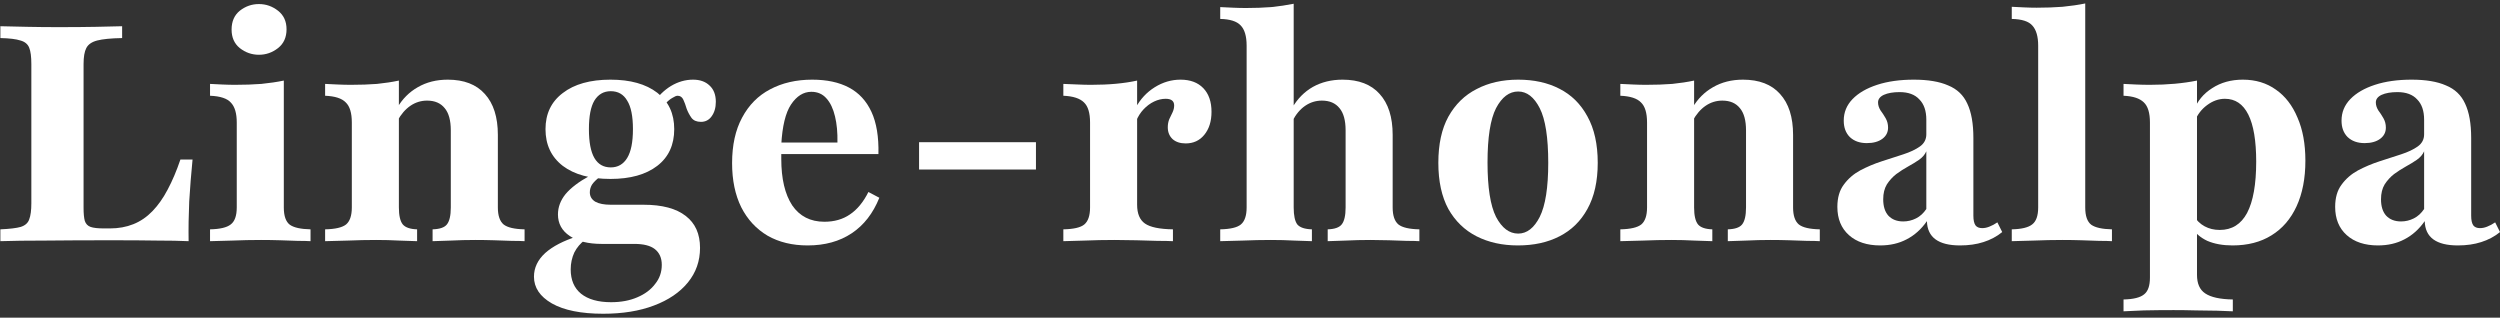
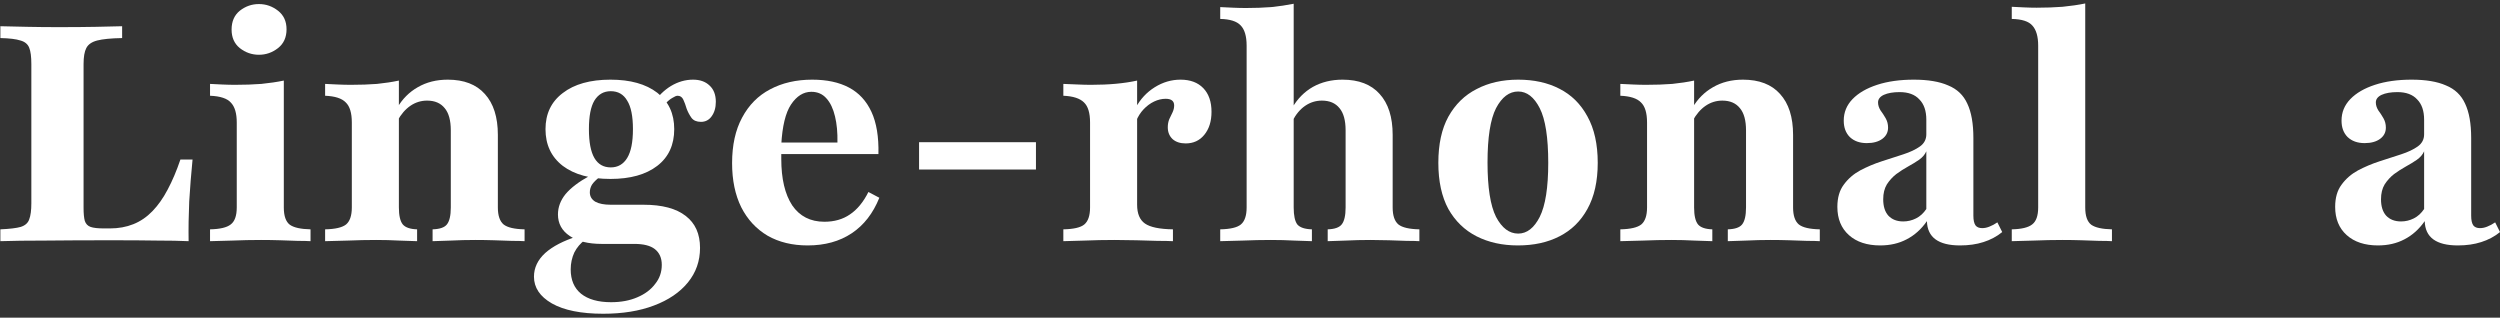
<svg xmlns="http://www.w3.org/2000/svg" width="425" height="54" viewBox="0 0 425 54" fill="none">
  <rect x="0" y="0" width="425" height="54" fill="#333333" stroke="none" />
  <path d="M0.064 41V38.987C1.647 38.918 2.8 38.781 3.523 38.574C4.28 38.333 4.761 37.903 4.968 37.284C5.209 36.664 5.329 35.753 5.329 34.548V10.91C5.329 9.637 5.209 8.708 4.968 8.123C4.727 7.503 4.228 7.09 3.471 6.884C2.748 6.643 1.613 6.505 0.064 6.471V4.458C1.441 4.492 2.972 4.527 4.658 4.561C6.344 4.596 8.116 4.613 9.974 4.613C12.417 4.613 14.533 4.596 16.323 4.561C18.146 4.527 19.626 4.492 20.761 4.458V6.471C18.869 6.505 17.458 6.643 16.529 6.884C15.6 7.125 14.981 7.555 14.671 8.174C14.361 8.759 14.206 9.671 14.206 10.91V35.323C14.206 36.286 14.275 37.026 14.413 37.542C14.585 38.058 14.912 38.402 15.393 38.574C15.875 38.746 16.632 38.832 17.665 38.832H18.697C20.142 38.832 21.467 38.591 22.671 38.11C23.875 37.628 24.959 36.888 25.922 35.89C26.886 34.892 27.746 33.671 28.503 32.226C29.295 30.746 30.017 29.043 30.671 27.116H32.735C32.495 29.559 32.305 31.933 32.168 34.239C32.065 36.544 32.03 38.798 32.065 41C30.585 40.931 28.796 40.897 26.697 40.897C24.598 40.862 22 40.845 18.903 40.845C14.74 40.845 11.058 40.862 7.858 40.897C4.692 40.897 2.095 40.931 0.064 41Z" fill="white" />
  <path d="M35.706 41V38.987C37.392 38.953 38.562 38.677 39.216 38.161C39.904 37.645 40.248 36.682 40.248 35.271V20.819C40.248 19.271 39.921 18.153 39.267 17.465C38.648 16.742 37.461 16.346 35.706 16.277V14.264C36.429 14.299 37.134 14.333 37.822 14.368C38.545 14.402 39.267 14.419 39.99 14.419C41.573 14.419 43.052 14.368 44.429 14.264C45.805 14.127 47.078 13.938 48.248 13.697V35.271C48.248 36.716 48.592 37.697 49.28 38.213C49.968 38.695 51.138 38.953 52.79 38.987V41C52.274 40.966 51.551 40.948 50.622 40.948C49.727 40.914 48.73 40.88 47.629 40.845C46.562 40.811 45.478 40.794 44.377 40.794C42.76 40.794 41.125 40.828 39.474 40.897C37.822 40.931 36.566 40.966 35.706 41ZM44.016 9.31C42.811 9.31 41.727 8.931 40.764 8.174C39.835 7.417 39.37 6.368 39.37 5.026C39.37 3.649 39.835 2.583 40.764 1.826C41.727 1.069 42.811 0.69 44.016 0.69C45.22 0.69 46.304 1.069 47.267 1.826C48.231 2.583 48.712 3.632 48.712 4.974C48.712 6.351 48.231 7.417 47.267 8.174C46.304 8.931 45.22 9.31 44.016 9.31Z" fill="white" />
  <path d="M73.54 41V38.987C74.744 38.953 75.552 38.677 75.965 38.161C76.413 37.611 76.636 36.647 76.636 35.271V22.161C76.636 20.475 76.292 19.219 75.604 18.393C74.916 17.533 73.918 17.103 72.61 17.103C71.578 17.103 70.632 17.396 69.772 17.981C68.912 18.566 68.172 19.426 67.552 20.561V18.29C68.413 16.811 69.565 15.658 71.01 14.832C72.49 13.972 74.193 13.542 76.12 13.542C78.873 13.542 80.972 14.351 82.417 15.968C83.896 17.585 84.636 19.907 84.636 22.936V35.271C84.636 36.647 84.963 37.611 85.617 38.161C86.271 38.677 87.458 38.953 89.178 38.987V41C88.662 40.966 87.939 40.948 87.01 40.948C86.081 40.914 85.084 40.88 84.017 40.845C82.95 40.811 81.883 40.794 80.817 40.794C79.406 40.794 78.013 40.828 76.636 40.897C75.26 40.931 74.228 40.966 73.54 41ZM55.269 41V38.987C56.989 38.953 58.176 38.677 58.83 38.161C59.483 37.611 59.81 36.647 59.81 35.271V20.819C59.81 19.202 59.466 18.067 58.778 17.413C58.124 16.725 56.955 16.346 55.269 16.277V14.264C56.026 14.299 56.765 14.333 57.488 14.368C58.21 14.402 58.933 14.419 59.656 14.419C61.273 14.419 62.752 14.368 64.094 14.264C65.436 14.127 66.675 13.938 67.81 13.697V35.271C67.81 36.647 68.034 37.611 68.481 38.161C68.929 38.677 69.737 38.953 70.907 38.987V41C70.15 40.966 69.135 40.931 67.862 40.897C66.589 40.828 65.281 40.794 63.94 40.794C62.391 40.794 60.791 40.828 59.139 40.897C57.522 40.931 56.232 40.966 55.269 41Z" fill="white" />
  <path d="M102.542 53.336C98.791 53.336 95.884 52.751 93.819 51.581C91.789 50.411 90.774 48.897 90.774 47.039C90.774 45.525 91.411 44.183 92.684 43.013C93.957 41.877 95.781 40.931 98.155 40.174L99.445 40.794C98.688 41.344 98.086 42.05 97.639 42.91C97.226 43.804 97.019 44.768 97.019 45.8C97.019 47.589 97.604 48.966 98.774 49.929C99.978 50.892 101.682 51.374 103.884 51.374C105.57 51.374 107.049 51.099 108.323 50.548C109.63 49.998 110.645 49.241 111.368 48.277C112.125 47.348 112.503 46.264 112.503 45.026C112.503 43.856 112.107 42.961 111.316 42.342C110.559 41.757 109.406 41.465 107.858 41.465H102.284C100.013 41.465 98.206 41.017 96.865 40.123C95.522 39.228 94.852 38.007 94.852 36.458C94.852 35.219 95.282 34.067 96.142 33C97.037 31.933 98.396 30.901 100.219 29.903L101.923 30.11C101.338 30.557 100.907 30.987 100.632 31.4C100.391 31.813 100.271 32.243 100.271 32.69C100.271 33.379 100.581 33.912 101.2 34.29C101.819 34.634 102.697 34.806 103.832 34.806H109.406C112.572 34.806 114.963 35.443 116.581 36.716C118.198 37.955 119.006 39.761 119.006 42.136C119.006 44.372 118.318 46.333 116.942 48.019C115.566 49.705 113.639 51.013 111.161 51.942C108.718 52.871 105.845 53.336 102.542 53.336ZM103.781 30.419C100.34 30.419 97.639 29.68 95.677 28.2C93.716 26.686 92.735 24.604 92.735 21.955C92.735 19.34 93.716 17.293 95.677 15.813C97.639 14.299 100.34 13.542 103.781 13.542C107.153 13.542 109.802 14.282 111.729 15.761C113.656 17.241 114.619 19.305 114.619 21.955C114.619 24.639 113.656 26.72 111.729 28.2C109.802 29.68 107.153 30.419 103.781 30.419ZM103.832 28.458C105.036 28.458 105.966 27.925 106.619 26.858C107.273 25.791 107.6 24.157 107.6 21.955C107.6 19.753 107.273 18.136 106.619 17.103C106 16.037 105.071 15.503 103.832 15.503C102.628 15.503 101.699 16.037 101.045 17.103C100.426 18.136 100.116 19.753 100.116 21.955C100.116 24.157 100.426 25.791 101.045 26.858C101.664 27.925 102.593 28.458 103.832 28.458ZM119.161 20.716C118.439 20.716 117.905 20.492 117.561 20.045C117.217 19.563 116.942 19.047 116.735 18.497C116.563 17.912 116.374 17.396 116.168 16.948C115.961 16.501 115.634 16.277 115.187 16.277C114.981 16.277 114.688 16.398 114.31 16.639C113.931 16.845 113.553 17.155 113.174 17.568C112.796 17.981 112.434 18.497 112.09 19.116L111.161 17.465C111.918 16.295 112.882 15.348 114.052 14.626C115.256 13.903 116.512 13.542 117.819 13.542C118.989 13.542 119.918 13.869 120.606 14.523C121.329 15.176 121.69 16.105 121.69 17.31C121.69 18.308 121.449 19.133 120.968 19.787C120.52 20.407 119.918 20.716 119.161 20.716Z" fill="white" />
  <path d="M137.307 41.723C134.692 41.723 132.421 41.172 130.494 40.071C128.567 38.935 127.071 37.318 126.004 35.219C124.972 33.12 124.456 30.626 124.456 27.735C124.456 24.673 125.023 22.093 126.159 19.994C127.294 17.86 128.877 16.26 130.907 15.194C132.972 14.092 135.363 13.542 138.081 13.542C140.559 13.542 142.641 13.989 144.327 14.884C146.013 15.778 147.286 17.155 148.146 19.013C149.006 20.871 149.402 23.262 149.333 26.187H130.288L130.185 24.226H142.365C142.4 22.54 142.262 21.06 141.952 19.787C141.643 18.48 141.161 17.465 140.507 16.742C139.853 15.985 138.993 15.607 137.927 15.607C136.585 15.607 135.432 16.329 134.468 17.774C133.539 19.185 132.989 21.456 132.817 24.587L132.92 24.794C132.886 25.103 132.851 25.43 132.817 25.774C132.817 26.118 132.817 26.531 132.817 27.013C132.817 30.385 133.436 33.017 134.675 34.91C135.948 36.768 137.772 37.697 140.146 37.697C141.832 37.697 143.277 37.284 144.481 36.458C145.72 35.632 146.77 34.359 147.63 32.639L149.488 33.619C148.421 36.269 146.856 38.282 144.791 39.658C142.727 41.034 140.232 41.723 137.307 41.723Z" fill="white" />
  <path d="M156.241 28.819V24.174H176.112V28.819H156.241Z" fill="white" />
  <path d="M180.768 41V38.987C182.523 38.953 183.71 38.677 184.33 38.161C184.984 37.611 185.31 36.647 185.31 35.271V20.819C185.31 19.202 184.966 18.067 184.278 17.413C183.59 16.725 182.42 16.346 180.768 16.277V14.264C181.87 14.299 182.73 14.333 183.349 14.368C184.003 14.402 184.725 14.419 185.517 14.419C188.545 14.419 191.143 14.178 193.31 13.697V34.806C193.31 36.32 193.758 37.387 194.652 38.007C195.547 38.626 197.13 38.953 199.401 38.987V41C198.747 40.966 197.87 40.948 196.768 40.948C195.667 40.914 194.48 40.88 193.207 40.845C191.934 40.811 190.695 40.794 189.491 40.794C187.736 40.794 186.033 40.828 184.381 40.897C182.764 40.931 181.56 40.966 180.768 41ZM201.568 24.381C200.639 24.381 199.9 24.14 199.349 23.658C198.799 23.142 198.523 22.471 198.523 21.645C198.523 21.129 198.609 20.665 198.781 20.252C198.988 19.839 199.177 19.443 199.349 19.064C199.521 18.686 199.607 18.308 199.607 17.929C199.607 17.172 199.125 16.794 198.162 16.794C197.508 16.794 196.855 16.948 196.201 17.258C195.547 17.568 194.945 18.015 194.394 18.6C193.878 19.151 193.465 19.804 193.156 20.561L193.052 18.342C193.844 16.862 194.928 15.693 196.304 14.832C197.68 13.972 199.143 13.542 200.691 13.542C202.343 13.542 203.633 14.024 204.562 14.987C205.491 15.95 205.956 17.293 205.956 19.013C205.956 20.63 205.543 21.938 204.717 22.936C203.925 23.899 202.876 24.381 201.568 24.381Z" fill="white" />
  <path d="M225.708 41V38.987C226.878 38.953 227.669 38.677 228.082 38.161C228.53 37.611 228.753 36.647 228.753 35.271V22.161C228.753 20.475 228.409 19.219 227.721 18.393C227.033 17.533 226.035 17.103 224.727 17.103C223.695 17.103 222.749 17.396 221.889 17.981C221.028 18.566 220.306 19.426 219.721 20.561L219.669 18.342C220.564 16.794 221.734 15.607 223.179 14.781C224.659 13.955 226.345 13.542 228.237 13.542C230.99 13.542 233.089 14.351 234.534 15.968C236.013 17.585 236.753 19.907 236.753 22.936V35.271C236.753 36.647 237.08 37.611 237.734 38.161C238.388 38.677 239.575 38.953 241.295 38.987V41C240.779 40.966 240.056 40.948 239.127 40.948C238.198 40.914 237.2 40.88 236.134 40.845C235.067 40.811 234.018 40.794 232.985 40.794C231.54 40.794 230.13 40.828 228.753 40.897C227.411 40.931 226.396 40.966 225.708 41ZM207.437 41V38.987C209.157 38.953 210.327 38.677 210.947 38.161C211.6 37.611 211.927 36.647 211.927 35.271V7.761C211.927 6.144 211.583 4.991 210.895 4.303C210.241 3.615 209.089 3.254 207.437 3.219V1.206C208.228 1.241 208.968 1.275 209.656 1.31C210.379 1.344 211.102 1.361 211.824 1.361C213.338 1.361 214.766 1.31 216.108 1.206C217.45 1.069 218.723 0.88 219.927 0.639V35.271C219.927 36.647 220.134 37.611 220.547 38.161C220.994 38.677 221.82 38.953 223.024 38.987V41C222.302 40.966 221.304 40.931 220.031 40.897C218.757 40.828 217.433 40.794 216.056 40.794C214.508 40.794 212.908 40.828 211.256 40.897C209.605 40.931 208.332 40.966 207.437 41Z" fill="white" />
  <path d="M258.041 41.723C255.391 41.723 253.051 41.206 251.021 40.174C248.991 39.142 247.391 37.594 246.221 35.529C245.086 33.43 244.518 30.815 244.518 27.684C244.518 24.518 245.086 21.903 246.221 19.839C247.391 17.74 248.991 16.174 251.021 15.142C253.051 14.075 255.408 13.542 258.092 13.542C260.776 13.542 263.116 14.058 265.112 15.09C267.142 16.123 268.725 17.688 269.86 19.787C271.03 21.886 271.615 24.518 271.615 27.684C271.615 30.815 271.03 33.43 269.86 35.529C268.725 37.594 267.142 39.142 265.112 40.174C263.116 41.206 260.759 41.723 258.041 41.723ZM258.092 39.71C259.572 39.71 260.793 38.763 261.757 36.871C262.72 34.944 263.202 31.882 263.202 27.684C263.202 23.383 262.72 20.286 261.757 18.393C260.793 16.501 259.572 15.555 258.092 15.555C256.578 15.555 255.322 16.501 254.325 18.393C253.361 20.286 252.879 23.366 252.879 27.632C252.879 31.864 253.361 34.944 254.325 36.871C255.322 38.763 256.578 39.71 258.092 39.71Z" fill="white" />
  <path d="M293.727 41V38.987C294.931 38.953 295.74 38.677 296.153 38.161C296.6 37.611 296.824 36.647 296.824 35.271V22.161C296.824 20.475 296.48 19.219 295.791 18.393C295.103 17.533 294.105 17.103 292.798 17.103C291.766 17.103 290.819 17.396 289.959 17.981C289.099 18.566 288.359 19.426 287.74 20.561V18.29C288.6 16.811 289.753 15.658 291.198 14.832C292.677 13.972 294.381 13.542 296.308 13.542C299.06 13.542 301.159 14.351 302.604 15.968C304.084 17.585 304.824 19.907 304.824 22.936V35.271C304.824 36.647 305.151 37.611 305.804 38.161C306.458 38.677 307.645 38.953 309.366 38.987V41C308.85 40.966 308.127 40.948 307.198 40.948C306.269 40.914 305.271 40.88 304.204 40.845C303.138 40.811 302.071 40.794 301.004 40.794C299.594 40.794 298.2 40.828 296.824 40.897C295.447 40.931 294.415 40.966 293.727 41ZM275.456 41V38.987C277.176 38.953 278.363 38.677 279.017 38.161C279.671 37.611 279.998 36.647 279.998 35.271V20.819C279.998 19.202 279.654 18.067 278.966 17.413C278.312 16.725 277.142 16.346 275.456 16.277V14.264C276.213 14.299 276.953 14.333 277.675 14.368C278.398 14.402 279.12 14.419 279.843 14.419C281.46 14.419 282.94 14.368 284.282 14.264C285.624 14.127 286.862 13.938 287.998 13.697V35.271C287.998 36.647 288.222 37.611 288.669 38.161C289.116 38.677 289.925 38.953 291.095 38.987V41C290.338 40.966 289.323 40.931 288.05 40.897C286.776 40.828 285.469 40.794 284.127 40.794C282.579 40.794 280.979 40.828 279.327 40.897C277.71 40.931 276.419 40.966 275.456 41Z" fill="white" />
  <path d="M319.63 41.723C317.393 41.723 315.621 41.138 314.314 39.968C313.006 38.798 312.352 37.198 312.352 35.168C312.352 33.619 312.714 32.363 313.436 31.4C314.159 30.402 315.088 29.593 316.223 28.974C317.393 28.355 318.615 27.839 319.888 27.426C321.195 27.013 322.417 26.617 323.552 26.239C324.722 25.86 325.668 25.413 326.391 24.897C327.114 24.381 327.475 23.692 327.475 22.832V20.355C327.475 18.841 327.079 17.688 326.288 16.897C325.531 16.071 324.413 15.658 322.933 15.658C321.832 15.658 320.937 15.813 320.249 16.123C319.595 16.432 319.268 16.862 319.268 17.413C319.268 17.86 319.406 18.308 319.681 18.755C319.991 19.168 320.284 19.615 320.559 20.097C320.834 20.578 320.972 21.112 320.972 21.697C320.972 22.488 320.645 23.125 319.991 23.607C319.337 24.088 318.46 24.329 317.359 24.329C316.154 24.329 315.191 23.985 314.468 23.297C313.78 22.609 313.436 21.68 313.436 20.51C313.436 19.099 313.935 17.877 314.933 16.845C315.931 15.813 317.324 15.004 319.114 14.419C320.903 13.834 322.985 13.542 325.359 13.542C327.767 13.542 329.711 13.869 331.191 14.523C332.705 15.142 333.789 16.174 334.443 17.619C335.131 19.064 335.475 21.009 335.475 23.452V36.664C335.475 37.422 335.595 37.972 335.836 38.316C336.077 38.626 336.456 38.781 336.972 38.781C337.385 38.781 337.798 38.695 338.21 38.523C338.658 38.35 339.105 38.11 339.552 37.8L340.378 39.452C339.449 40.209 338.382 40.776 337.178 41.155C336.008 41.533 334.684 41.723 333.204 41.723C329.522 41.723 327.647 40.346 327.578 37.593C326.615 38.97 325.462 40.002 324.12 40.69C322.813 41.379 321.316 41.723 319.63 41.723ZM323.552 37.645C324.309 37.645 325.032 37.473 325.72 37.129C326.408 36.785 326.993 36.252 327.475 35.529V25.723C327.234 26.273 326.821 26.755 326.236 27.168C325.686 27.546 325.066 27.925 324.378 28.303C323.69 28.682 323.019 29.112 322.365 29.593C321.746 30.075 321.213 30.66 320.765 31.348C320.352 32.037 320.146 32.88 320.146 33.877C320.146 35.082 320.438 36.011 321.023 36.664C321.643 37.318 322.486 37.645 323.552 37.645Z" fill="white" />
  <path d="M342 41V38.987C343.651 38.953 344.804 38.677 345.458 38.161C346.146 37.645 346.49 36.682 346.49 35.271V7.761C346.49 6.213 346.163 5.077 345.509 4.355C344.89 3.632 343.72 3.254 342 3.219V1.155C342.688 1.189 343.393 1.224 344.116 1.258C344.838 1.292 345.544 1.31 346.232 1.31C347.78 1.31 349.243 1.258 350.619 1.155C352.03 1.017 353.32 0.828 354.49 0.587V35.271C354.49 36.716 354.834 37.697 355.522 38.213C356.21 38.695 357.38 38.953 359.032 38.987V41C358.516 40.966 357.793 40.948 356.864 40.948C355.969 40.914 354.972 40.88 353.871 40.845C352.804 40.811 351.72 40.794 350.619 40.794C349.036 40.794 347.402 40.828 345.716 40.897C344.064 40.931 342.825 40.966 342 41Z" fill="white" />
-   <path d="M361 52.923V50.91C362.686 50.875 363.855 50.583 364.509 50.032C365.163 49.516 365.49 48.57 365.49 47.194V20.819C365.49 19.202 365.146 18.067 364.458 17.413C363.769 16.725 362.617 16.346 361 16.277V14.264C361.757 14.299 362.479 14.333 363.167 14.368C363.89 14.402 364.664 14.419 365.49 14.419C368.449 14.419 371.116 14.178 373.49 13.697V46.729C373.49 48.209 373.954 49.258 374.883 49.877C375.847 50.531 377.412 50.875 379.58 50.91V52.923C378.926 52.888 378.032 52.854 376.896 52.819C375.795 52.819 374.591 52.802 373.283 52.768C372.01 52.733 370.754 52.716 369.516 52.716C367.692 52.716 366.006 52.733 364.458 52.768C362.944 52.837 361.791 52.888 361 52.923ZM379.529 41.723C377.877 41.723 376.449 41.465 375.245 40.948C374.075 40.398 373.18 39.624 372.561 38.626L372.974 36.716C373.421 37.473 374.023 38.058 374.78 38.471C375.537 38.884 376.397 39.09 377.361 39.09C379.425 39.09 380.974 38.127 382.006 36.2C383.038 34.239 383.554 31.331 383.554 27.477C383.554 23.933 383.107 21.267 382.212 19.477C381.318 17.688 379.993 16.794 378.238 16.794C377.172 16.794 376.157 17.155 375.193 17.877C374.264 18.566 373.576 19.46 373.129 20.561L372.922 18.806C373.541 17.189 374.591 15.916 376.07 14.987C377.55 14.024 379.288 13.542 381.283 13.542C383.451 13.542 385.326 14.11 386.909 15.245C388.492 16.346 389.714 17.929 390.574 19.994C391.468 22.024 391.916 24.467 391.916 27.323C391.916 30.316 391.417 32.897 390.419 35.065C389.421 37.232 387.993 38.884 386.135 40.019C384.311 41.155 382.109 41.723 379.529 41.723Z" fill="white" />
  <path d="M404.255 41.723C402.018 41.723 400.246 41.138 398.939 39.968C397.631 38.798 396.977 37.198 396.977 35.168C396.977 33.619 397.339 32.363 398.061 31.4C398.784 30.402 399.713 29.593 400.848 28.974C402.018 28.355 403.24 27.839 404.513 27.426C405.82 27.013 407.042 26.617 408.177 26.239C409.347 25.86 410.293 25.413 411.016 24.897C411.739 24.381 412.1 23.692 412.1 22.832V20.355C412.1 18.841 411.704 17.688 410.913 16.897C410.156 16.071 409.038 15.658 407.558 15.658C406.457 15.658 405.562 15.813 404.874 16.123C404.22 16.432 403.893 16.862 403.893 17.413C403.893 17.86 404.031 18.308 404.306 18.755C404.616 19.168 404.909 19.615 405.184 20.097C405.459 20.578 405.597 21.112 405.597 21.697C405.597 22.488 405.27 23.125 404.616 23.607C403.962 24.088 403.085 24.329 401.984 24.329C400.779 24.329 399.816 23.985 399.093 23.297C398.405 22.609 398.061 21.68 398.061 20.51C398.061 19.099 398.56 17.877 399.558 16.845C400.556 15.813 401.949 15.004 403.739 14.419C405.528 13.834 407.61 13.542 409.984 13.542C412.392 13.542 414.336 13.869 415.816 14.523C417.33 15.142 418.414 16.174 419.068 17.619C419.756 19.064 420.1 21.009 420.1 23.452V36.664C420.1 37.422 420.22 37.972 420.461 38.316C420.702 38.626 421.081 38.781 421.597 38.781C422.01 38.781 422.423 38.695 422.835 38.523C423.283 38.35 423.73 38.11 424.177 37.8L425.003 39.452C424.074 40.209 423.007 40.776 421.803 41.155C420.633 41.533 419.309 41.723 417.829 41.723C414.147 41.723 412.272 40.346 412.203 37.593C411.24 38.97 410.087 40.002 408.745 40.69C407.438 41.379 405.941 41.723 404.255 41.723ZM408.177 37.645C408.934 37.645 409.657 37.473 410.345 37.129C411.033 36.785 411.618 36.252 412.1 35.529V25.723C411.859 26.273 411.446 26.755 410.861 27.168C410.311 27.546 409.691 27.925 409.003 28.303C408.315 28.682 407.644 29.112 406.99 29.593C406.371 30.075 405.838 30.66 405.39 31.348C404.977 32.037 404.771 32.88 404.771 33.877C404.771 35.082 405.063 36.011 405.648 36.664C406.268 37.318 407.111 37.645 408.177 37.645Z" fill="white" />
</svg>